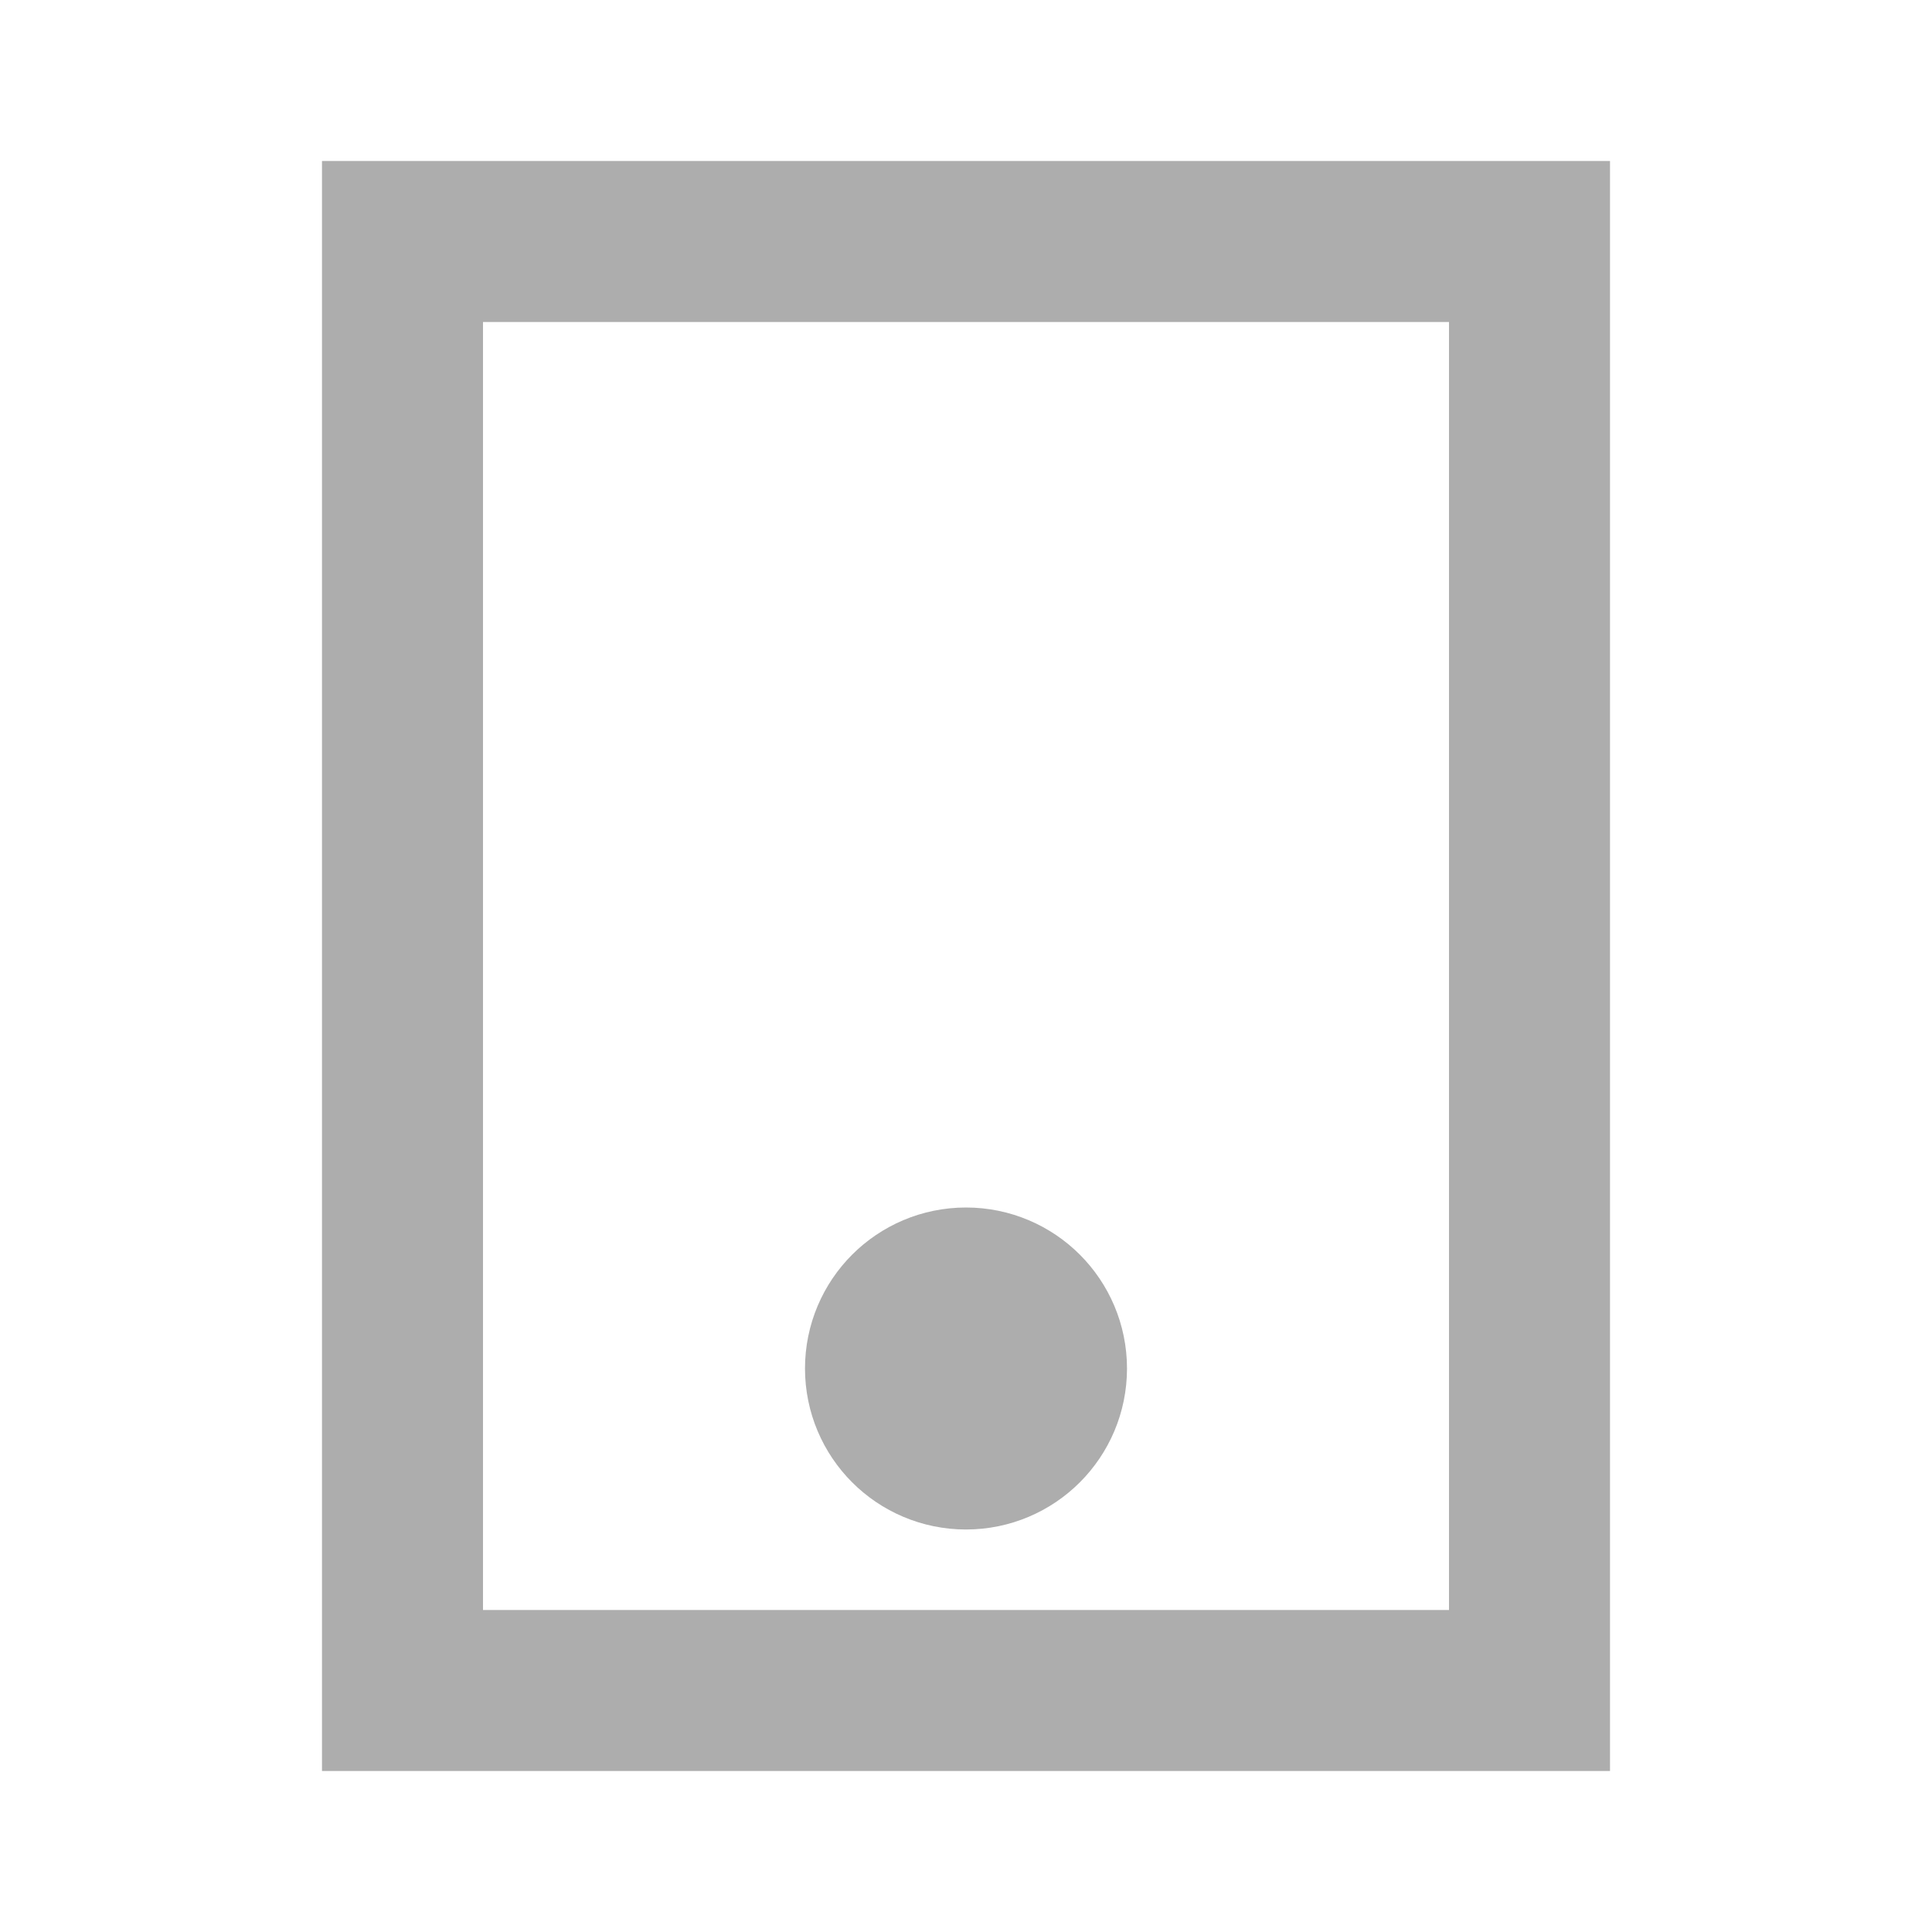
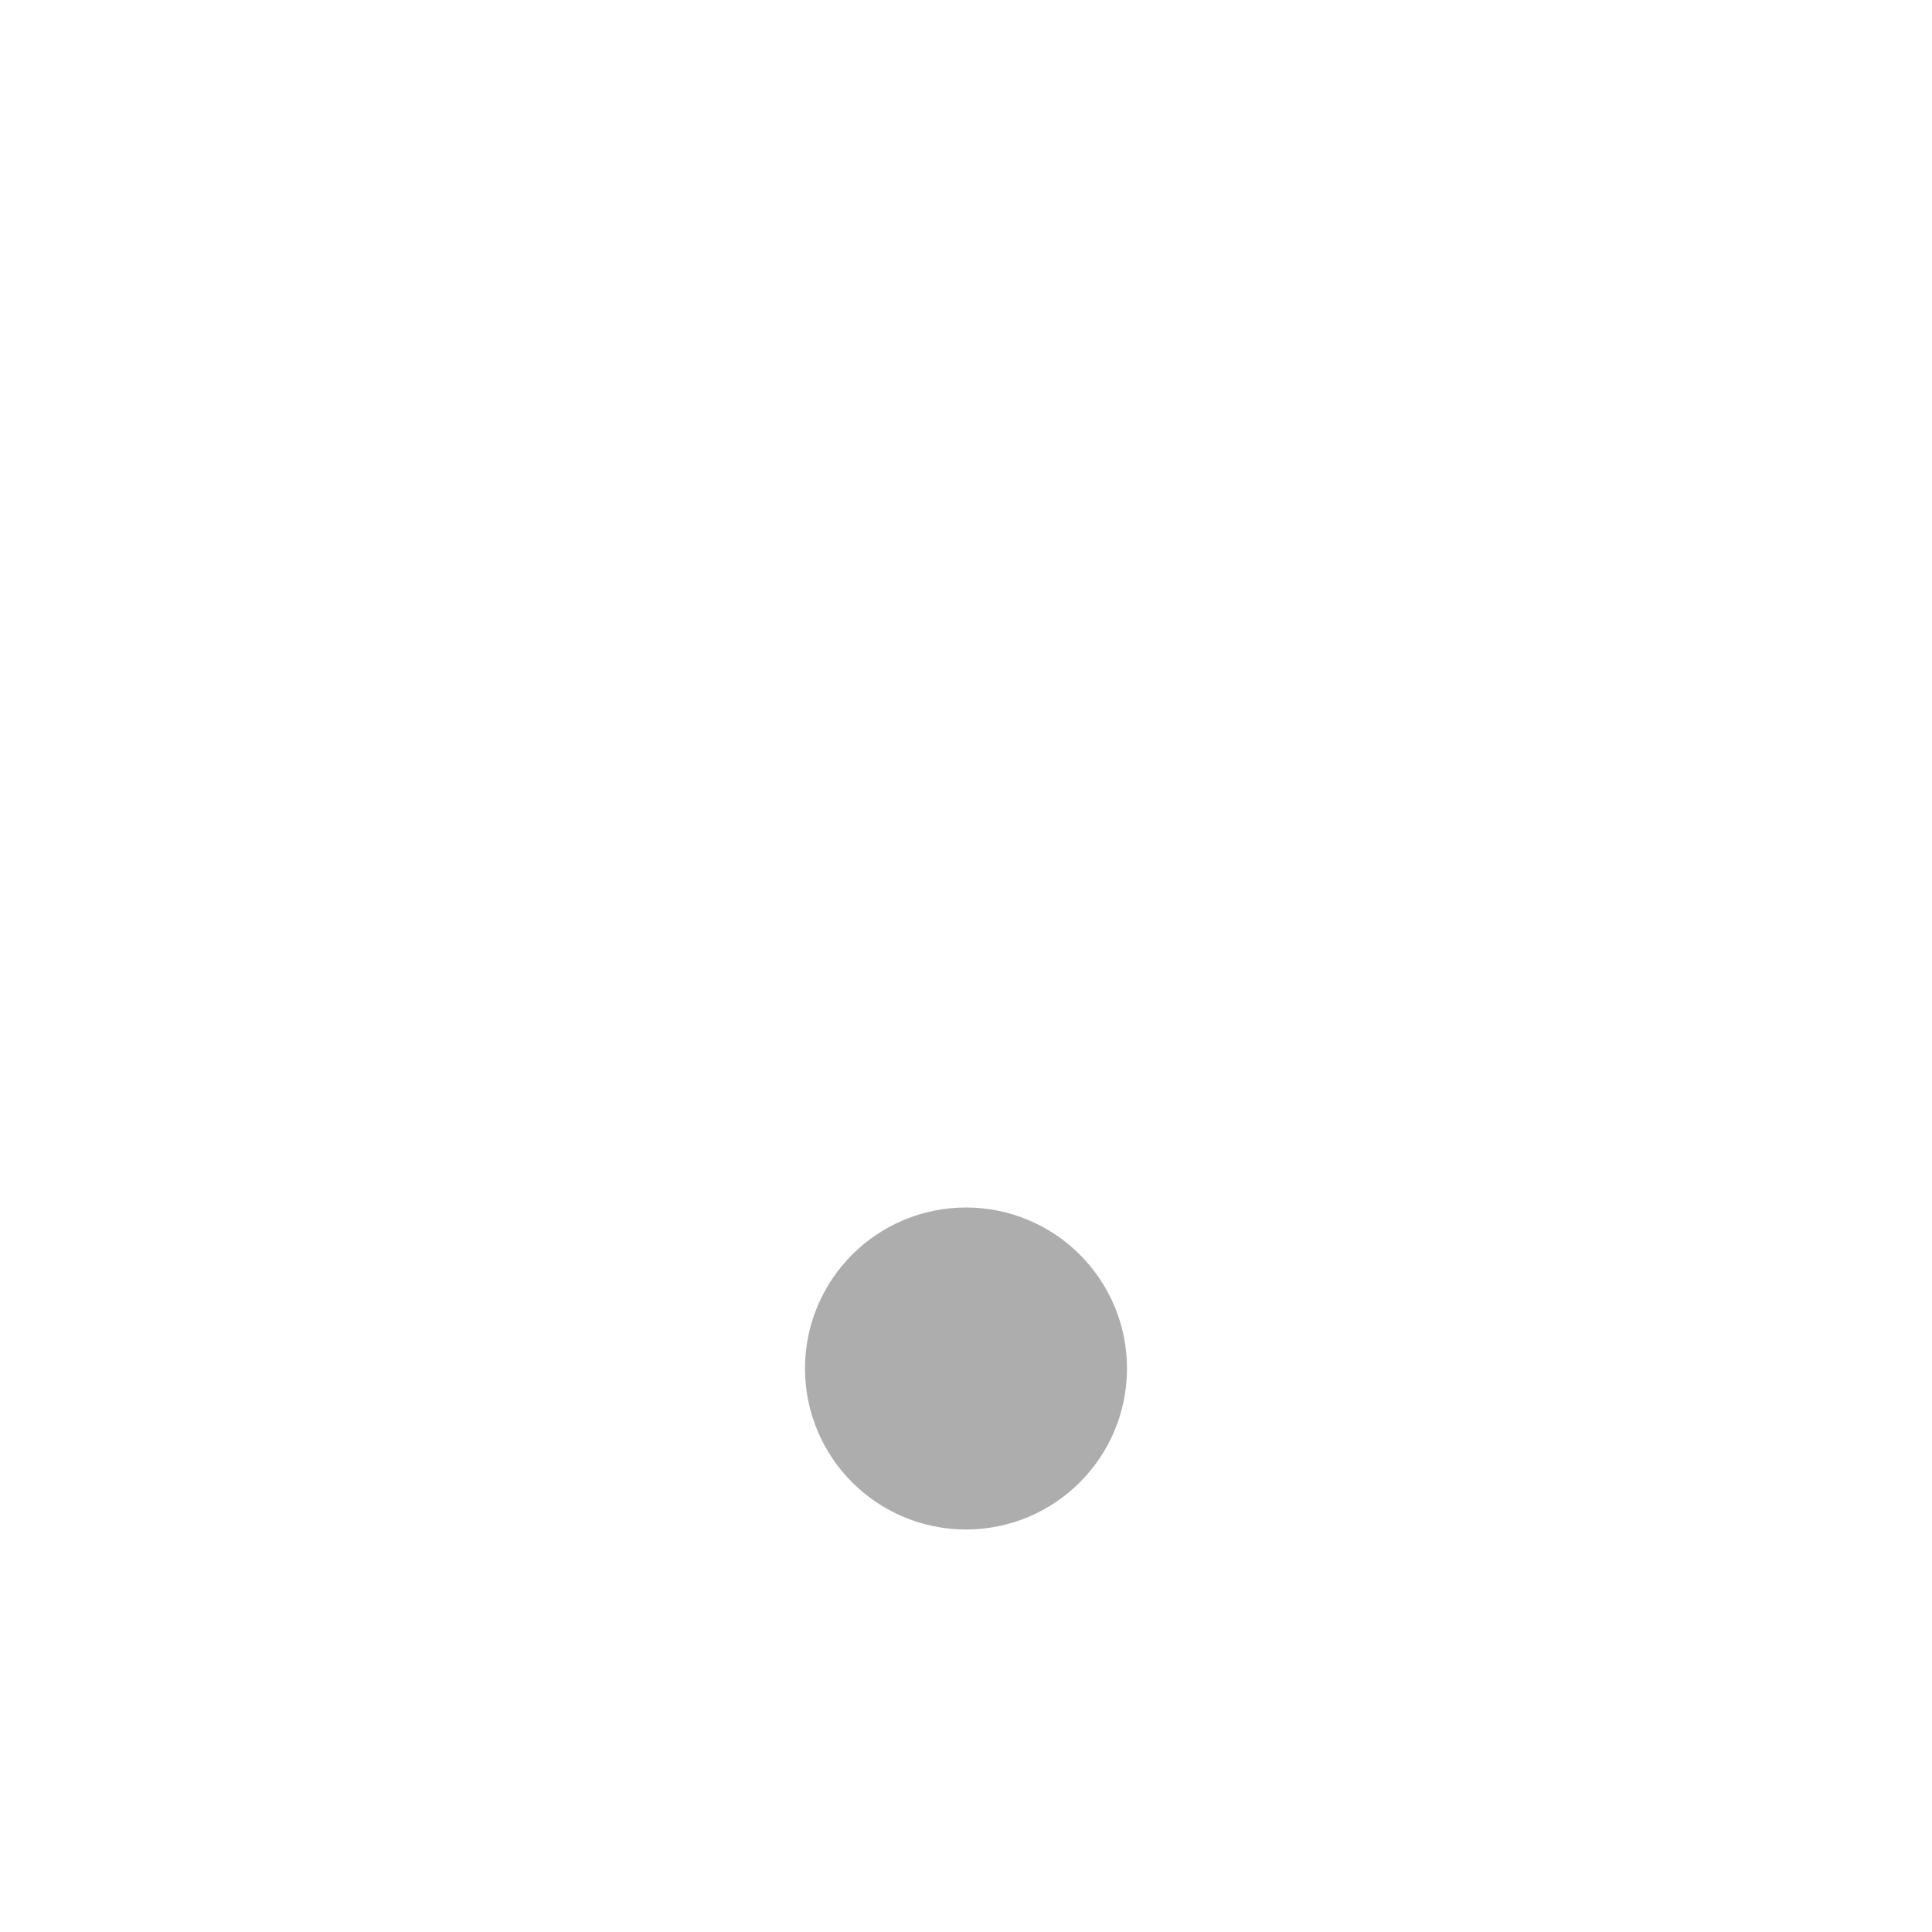
<svg xmlns="http://www.w3.org/2000/svg" width="24" height="24" viewBox="0 0 24 24" fill="none">
-   <path d="M5 3H19V21H5V3Z" stroke="#ADADAD" stroke-width="2" stroke-linecap="round" />
  <circle cx="12" cy="17" r="1" stroke="#ADADAD" stroke-width="2" stroke-linecap="round" stroke-linejoin="round" />
</svg>